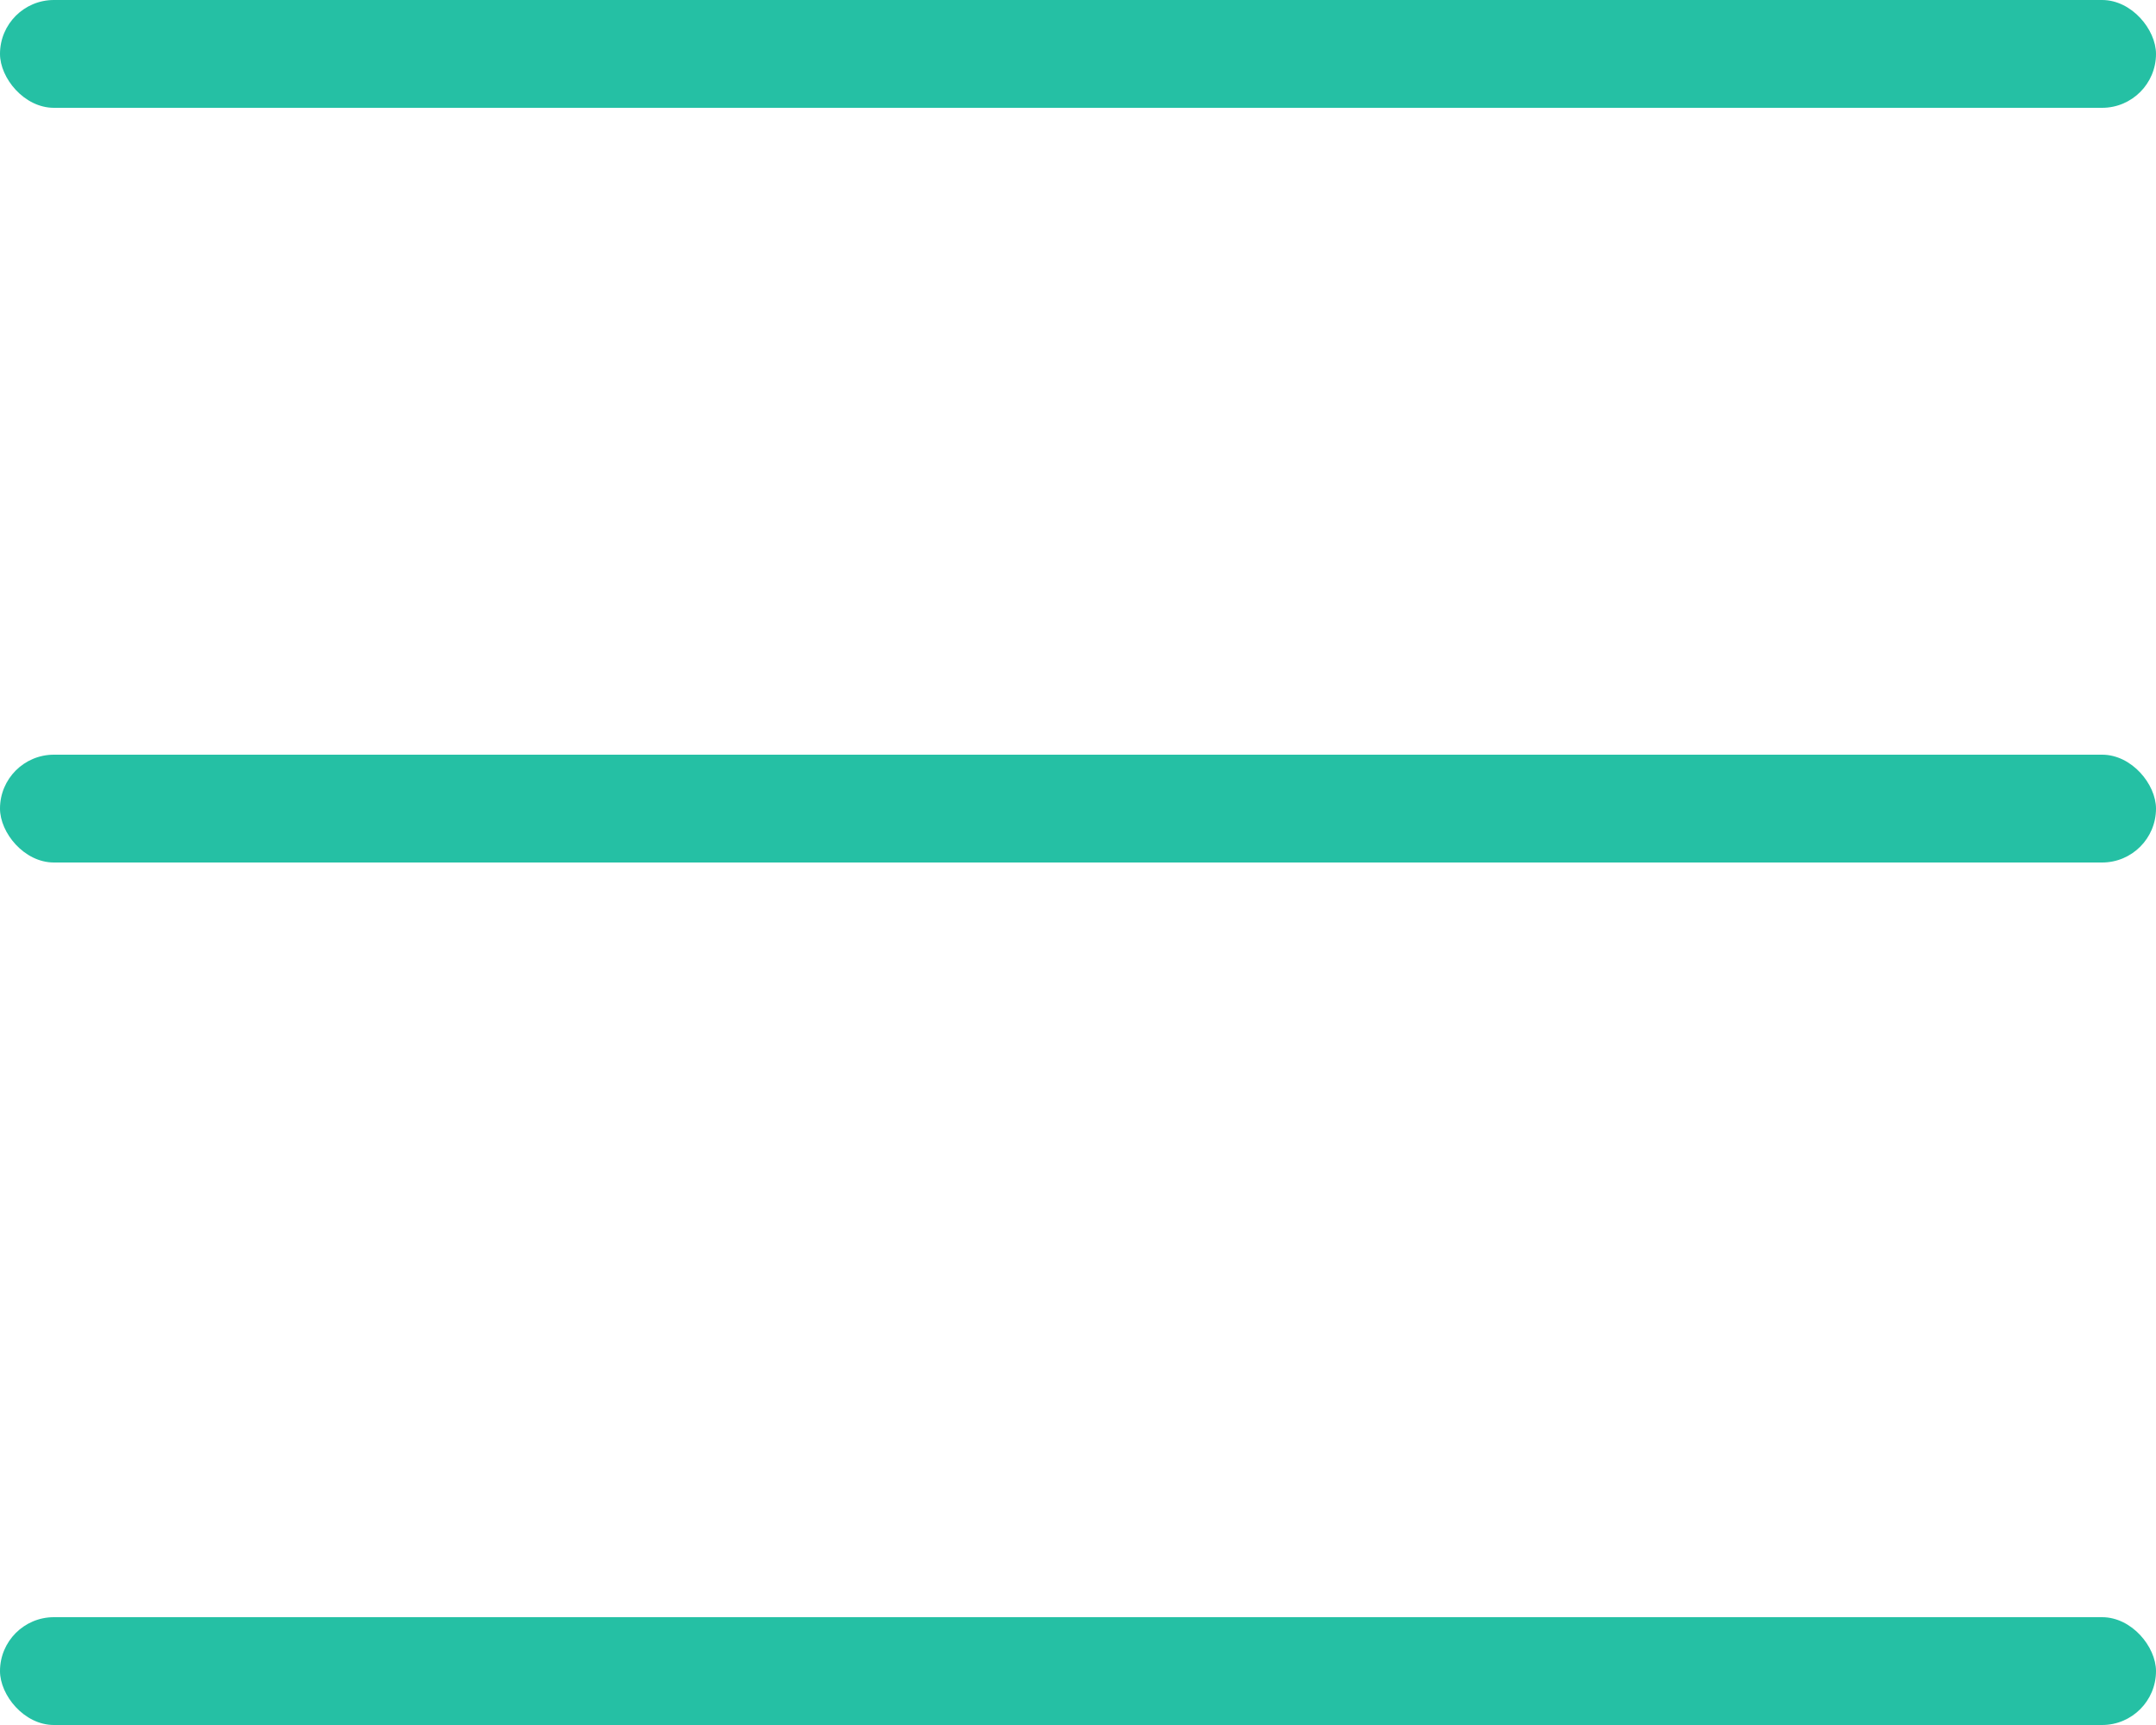
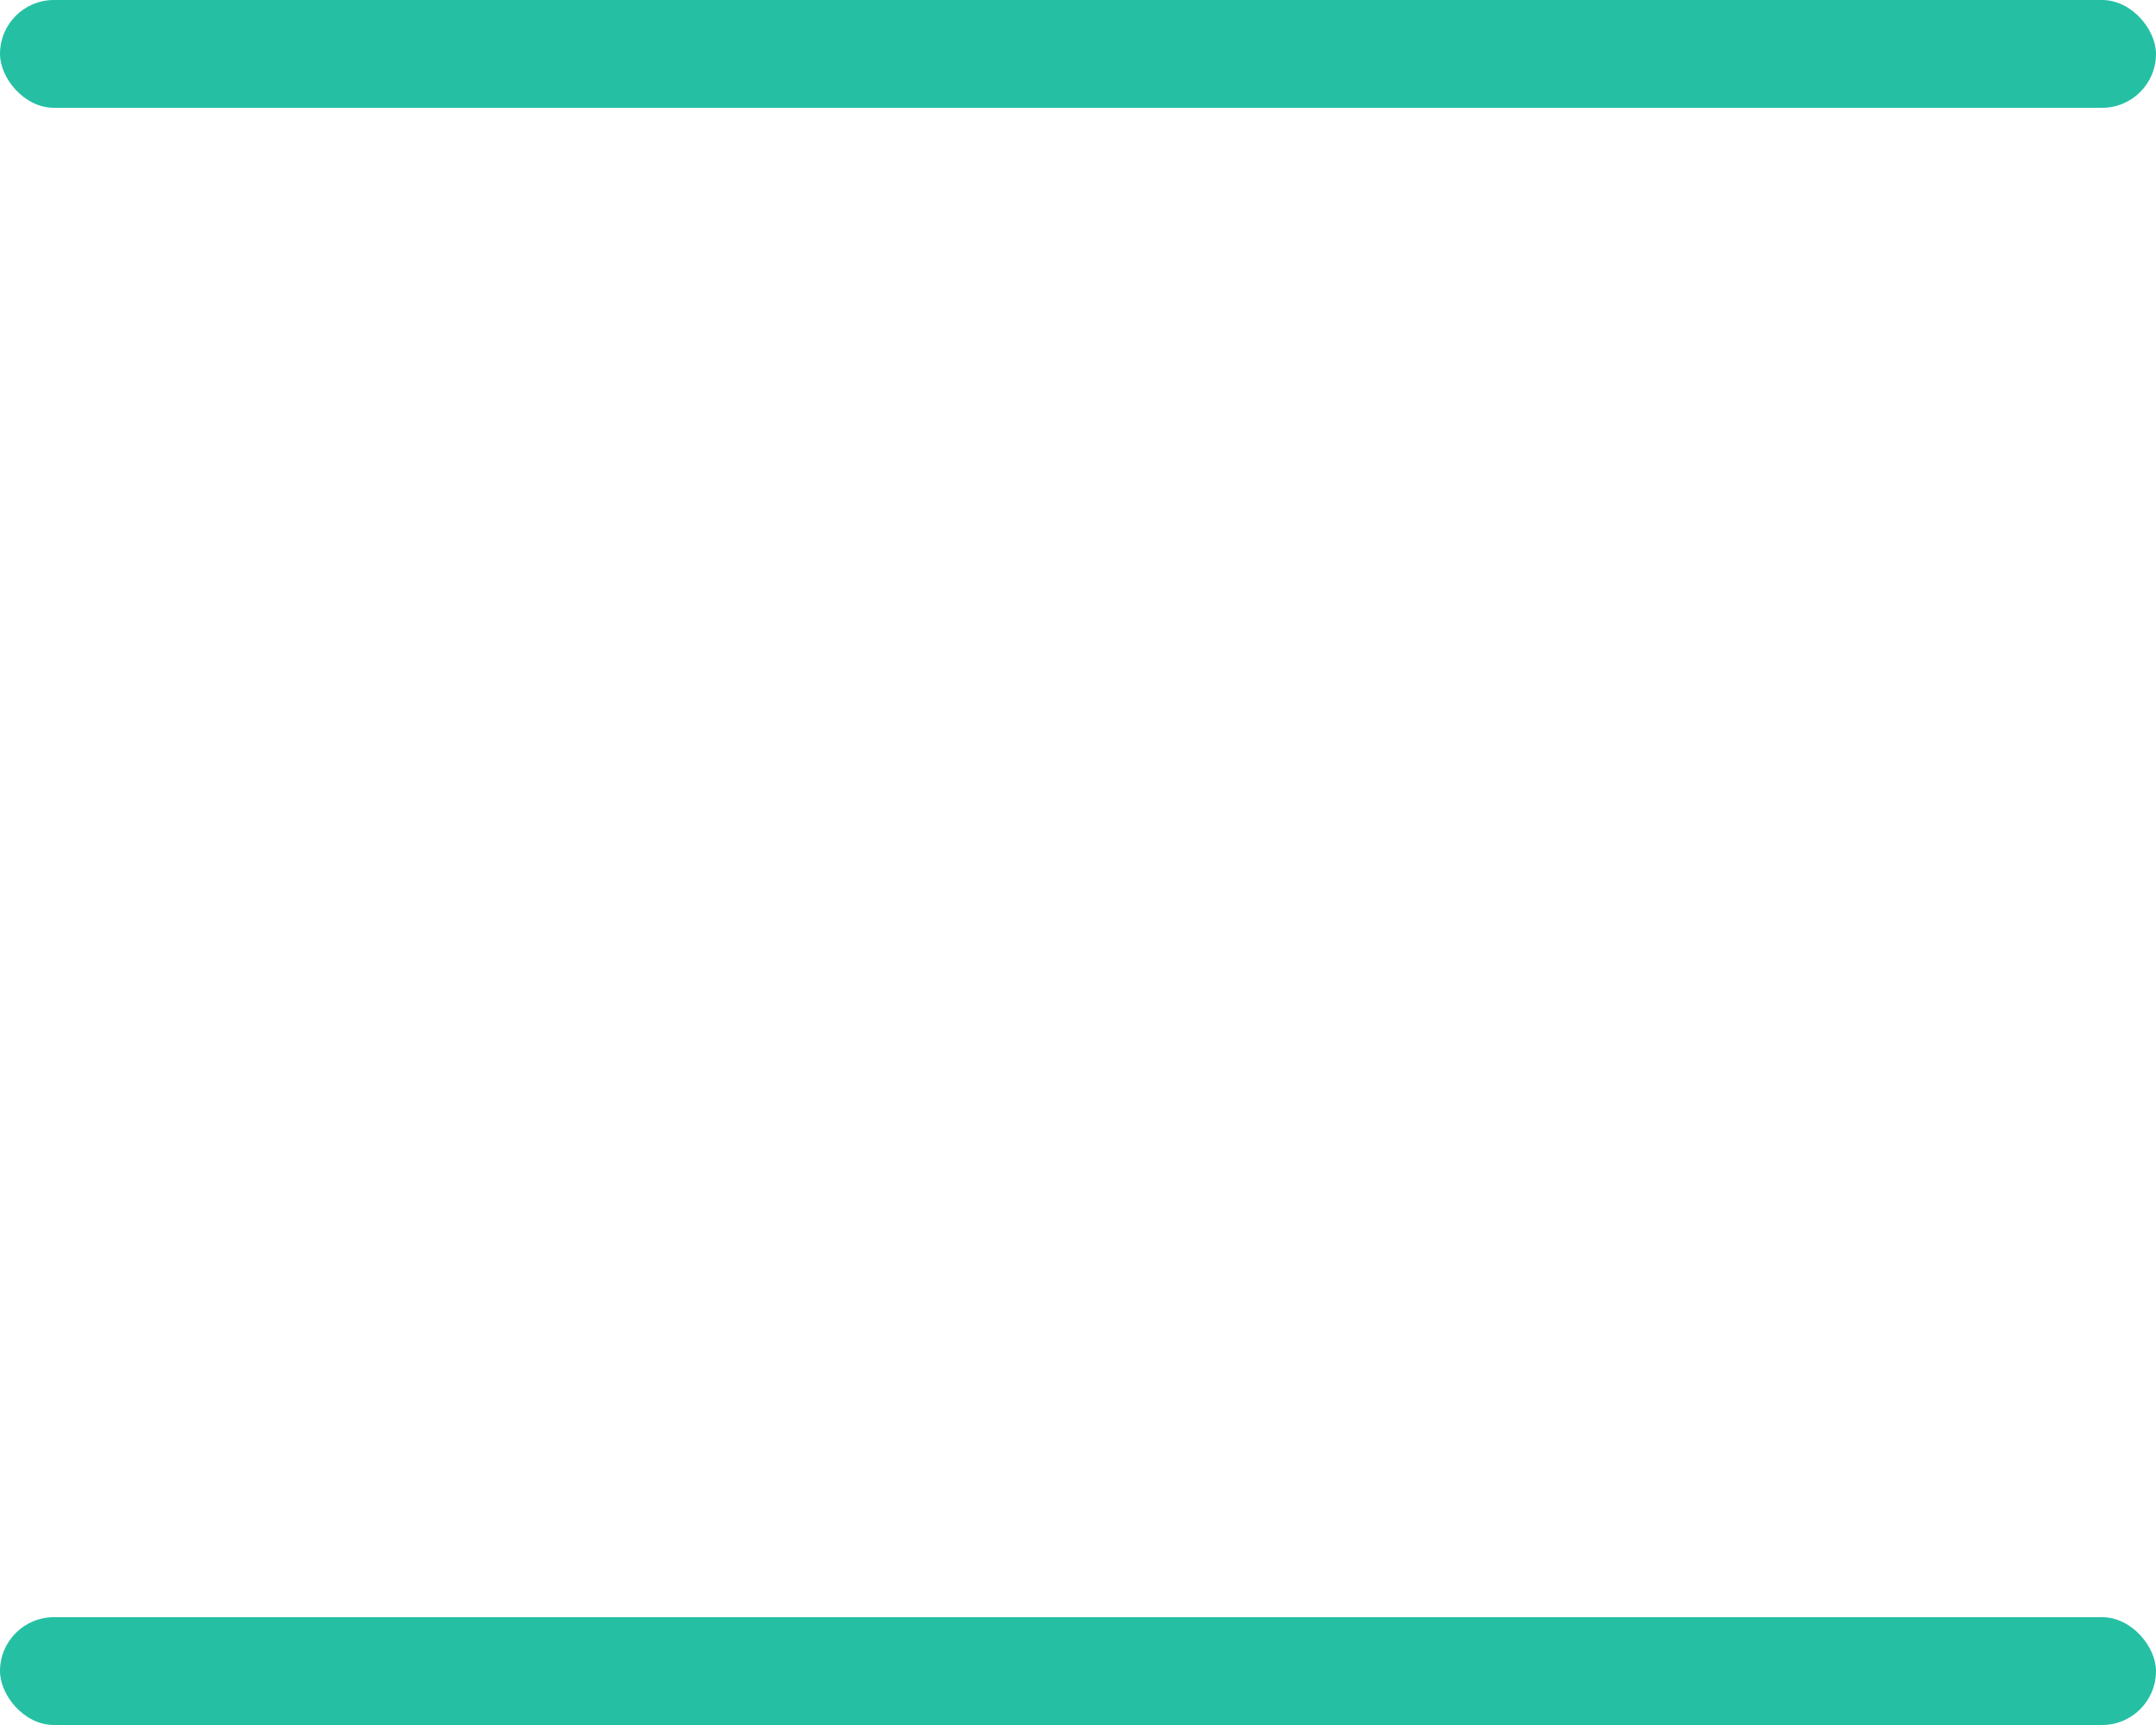
<svg xmlns="http://www.w3.org/2000/svg" width="20" height="16" viewBox="0 0 20 16" fill="none">
  <rect width="20" height="1" rx="0.5" fill="#25C0A4" />
-   <rect y="7" width="20" height="1" rx="0.5" fill="#25C0A4" />
  <rect y="15" width="20" height="1" rx="0.5" fill="#25C0A4" />
</svg>